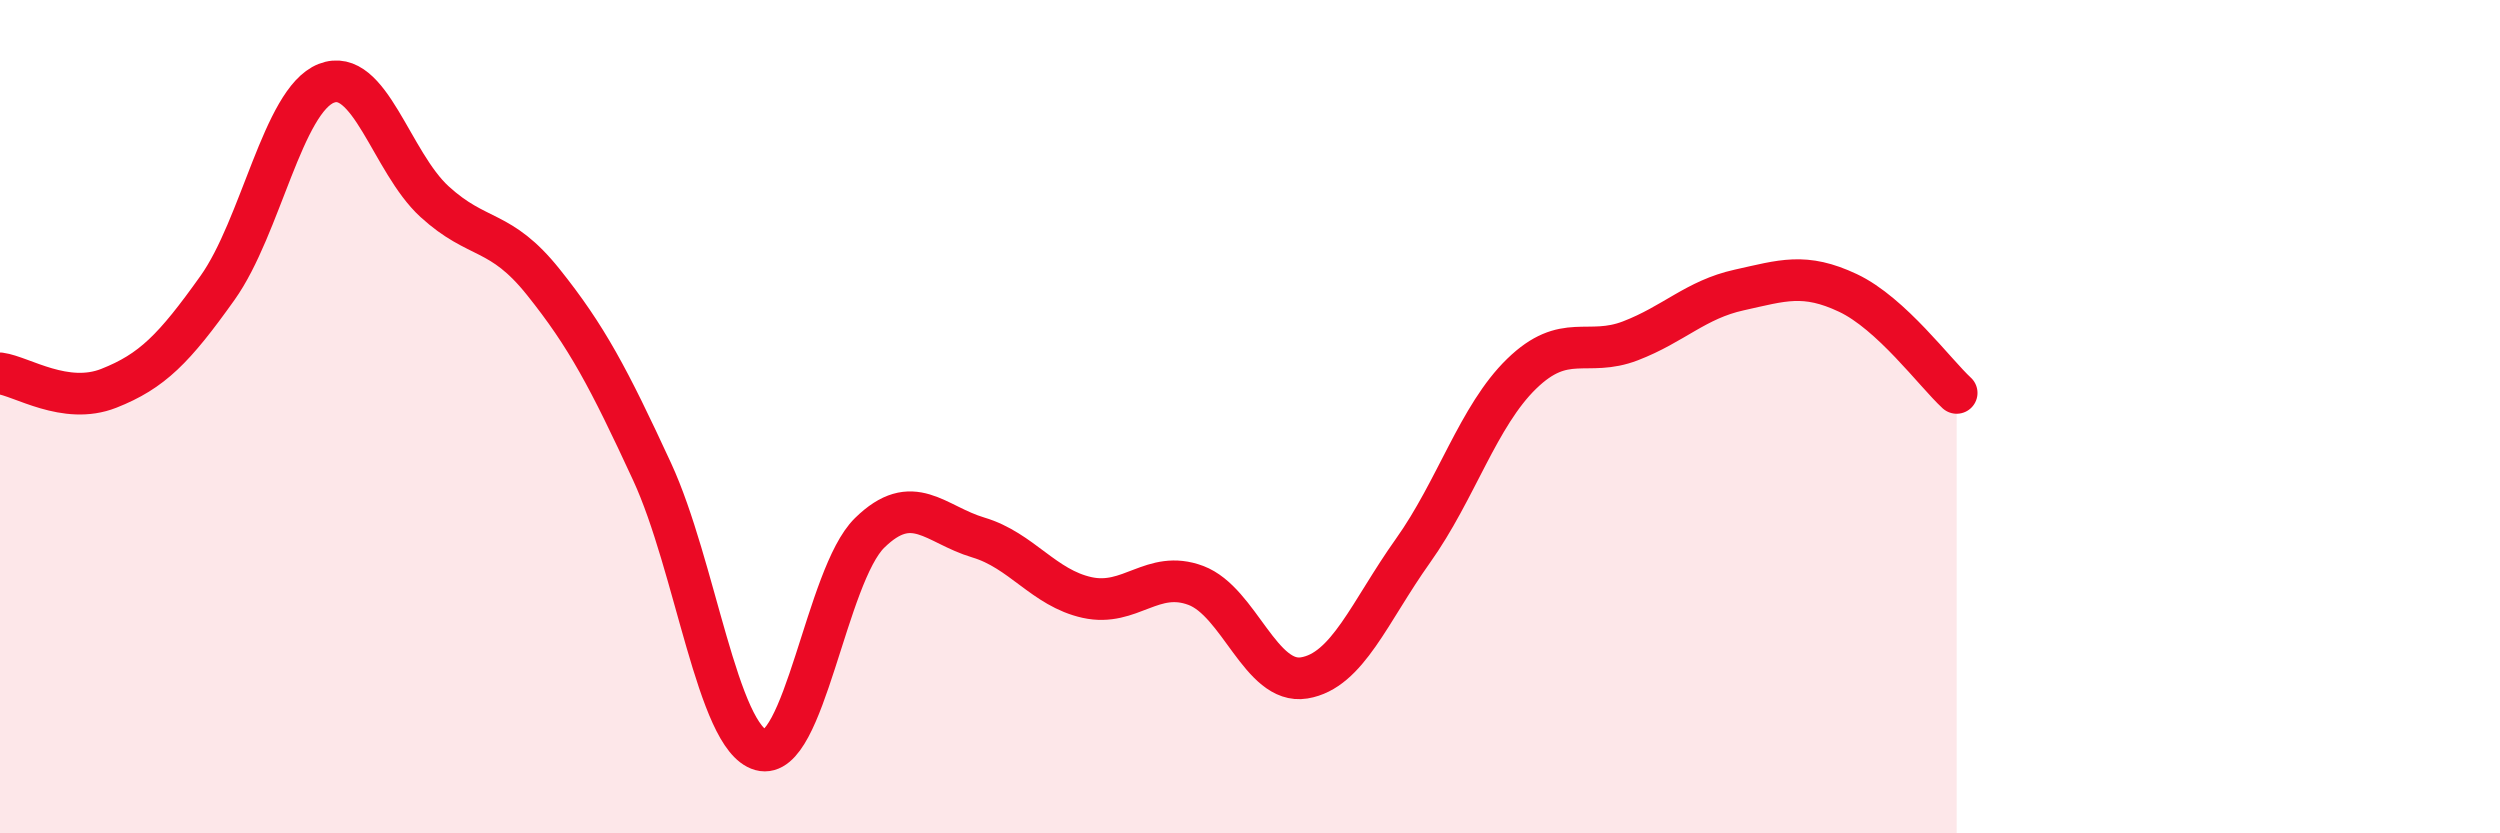
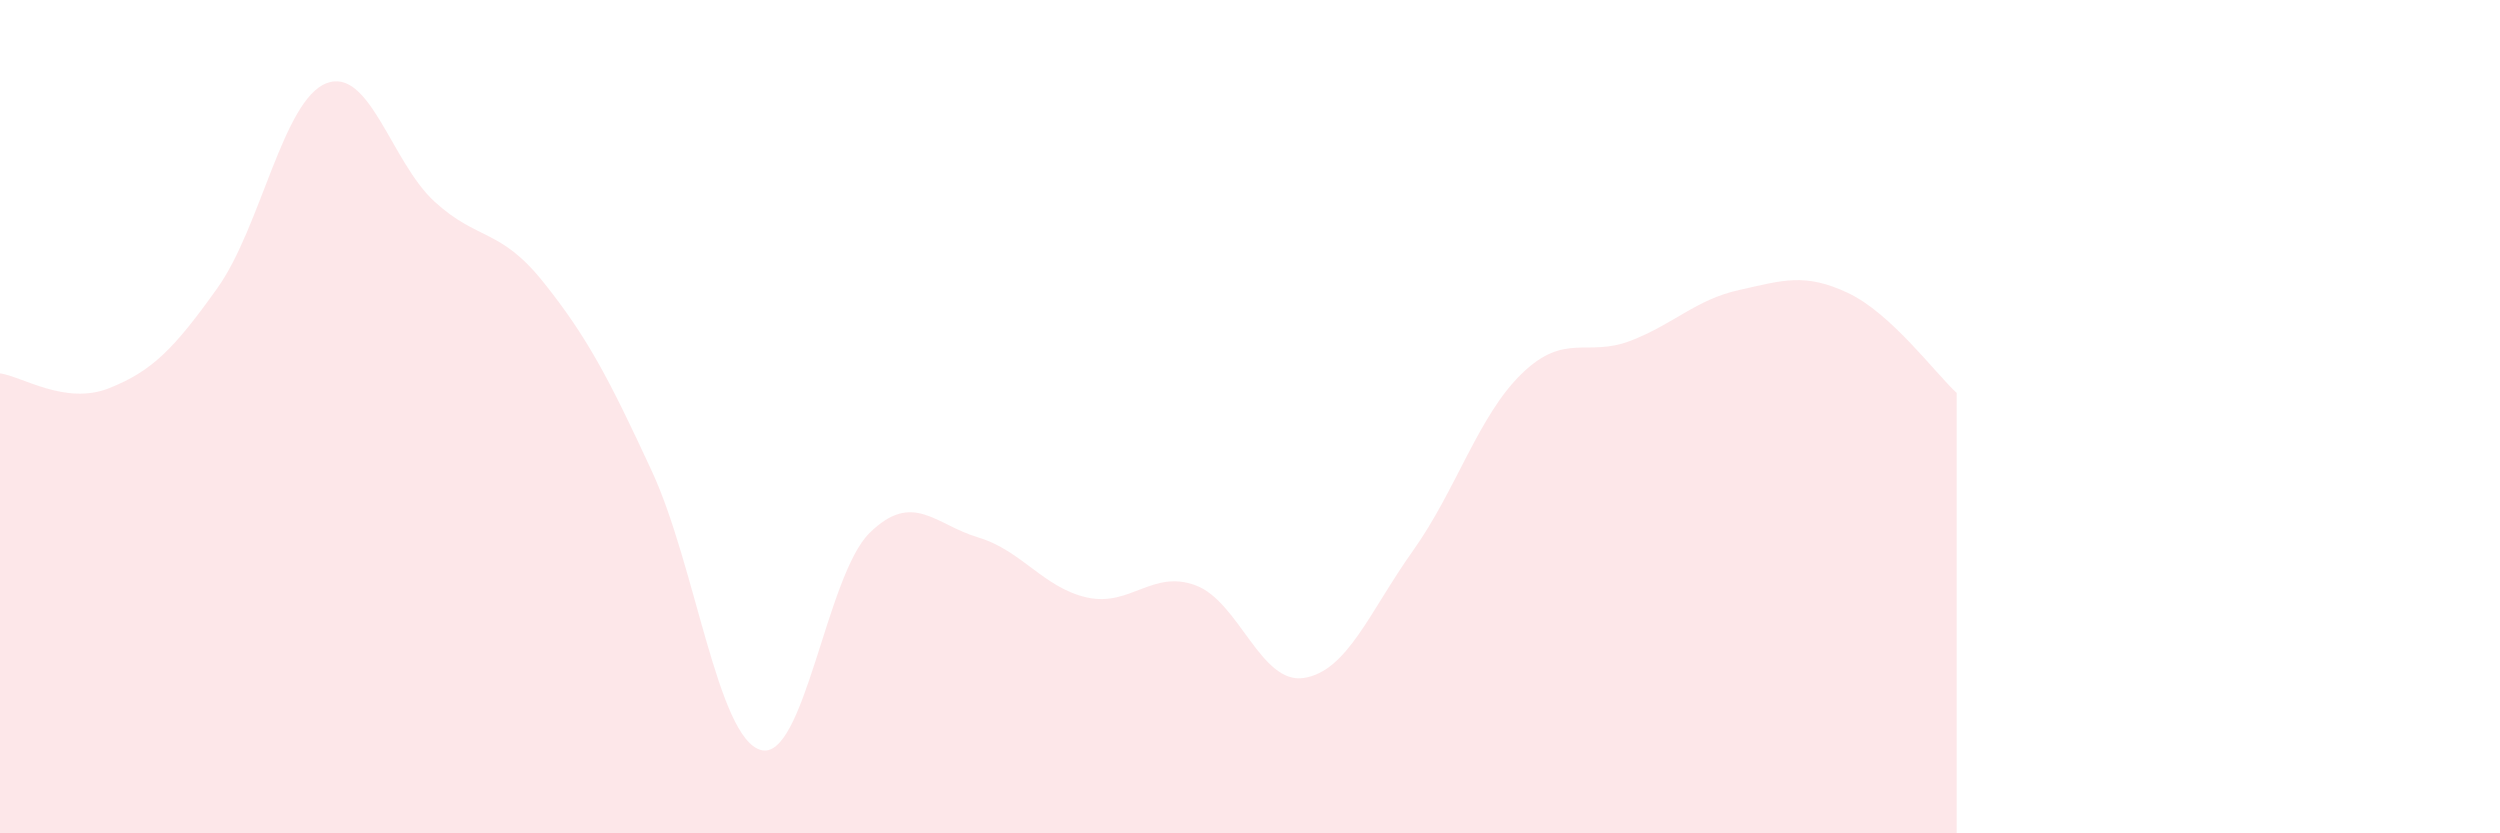
<svg xmlns="http://www.w3.org/2000/svg" width="60" height="20" viewBox="0 0 60 20">
  <path d="M 0,8.96 C 0.52,9.03 1.57,9.73 2.61,9.32 C 3.65,8.91 4.18,8.37 5.22,6.91 C 6.26,5.45 6.79,2.41 7.83,2 C 8.87,1.59 9.39,3.89 10.43,4.84 C 11.47,5.79 12,5.47 13.04,6.77 C 14.08,8.07 14.61,9.07 15.65,11.32 C 16.69,13.57 17.22,17.71 18.26,18 C 19.3,18.29 19.83,13.81 20.87,12.79 C 21.91,11.77 22.44,12.59 23.48,12.9 C 24.52,13.21 25.05,14.11 26.09,14.34 C 27.13,14.57 27.66,13.66 28.7,14.05 C 29.74,14.44 30.26,16.44 31.3,16.27 C 32.34,16.1 32.87,14.68 33.91,13.22 C 34.95,11.76 35.48,9.98 36.52,8.97 C 37.56,7.96 38.09,8.58 39.13,8.18 C 40.17,7.78 40.7,7.19 41.74,6.96 C 42.78,6.73 43.31,6.54 44.35,7.03 C 45.39,7.52 46.44,8.95 46.96,9.43L46.96 20L0 20Z" fill="#EB0A25" opacity="0.1" stroke-linecap="round" stroke-linejoin="round" />
-   <path d="M 0,8.96 C 0.52,9.03 1.57,9.73 2.61,9.32 C 3.65,8.91 4.18,8.37 5.22,6.91 C 6.26,5.45 6.79,2.41 7.83,2 C 8.87,1.59 9.39,3.89 10.43,4.84 C 11.47,5.79 12,5.47 13.04,6.77 C 14.08,8.07 14.61,9.07 15.65,11.32 C 16.69,13.57 17.22,17.71 18.26,18 C 19.3,18.29 19.83,13.81 20.87,12.79 C 21.91,11.77 22.44,12.59 23.48,12.9 C 24.52,13.21 25.05,14.11 26.09,14.34 C 27.13,14.57 27.66,13.66 28.7,14.05 C 29.74,14.44 30.26,16.44 31.3,16.27 C 32.34,16.1 32.87,14.68 33.91,13.22 C 34.95,11.76 35.48,9.98 36.52,8.97 C 37.56,7.96 38.09,8.58 39.13,8.18 C 40.17,7.78 40.7,7.19 41.74,6.96 C 42.78,6.73 43.31,6.54 44.35,7.03 C 45.39,7.52 46.44,8.95 46.96,9.43" stroke="#EB0A25" stroke-width="1" fill="none" stroke-linecap="round" stroke-linejoin="round" />
</svg>